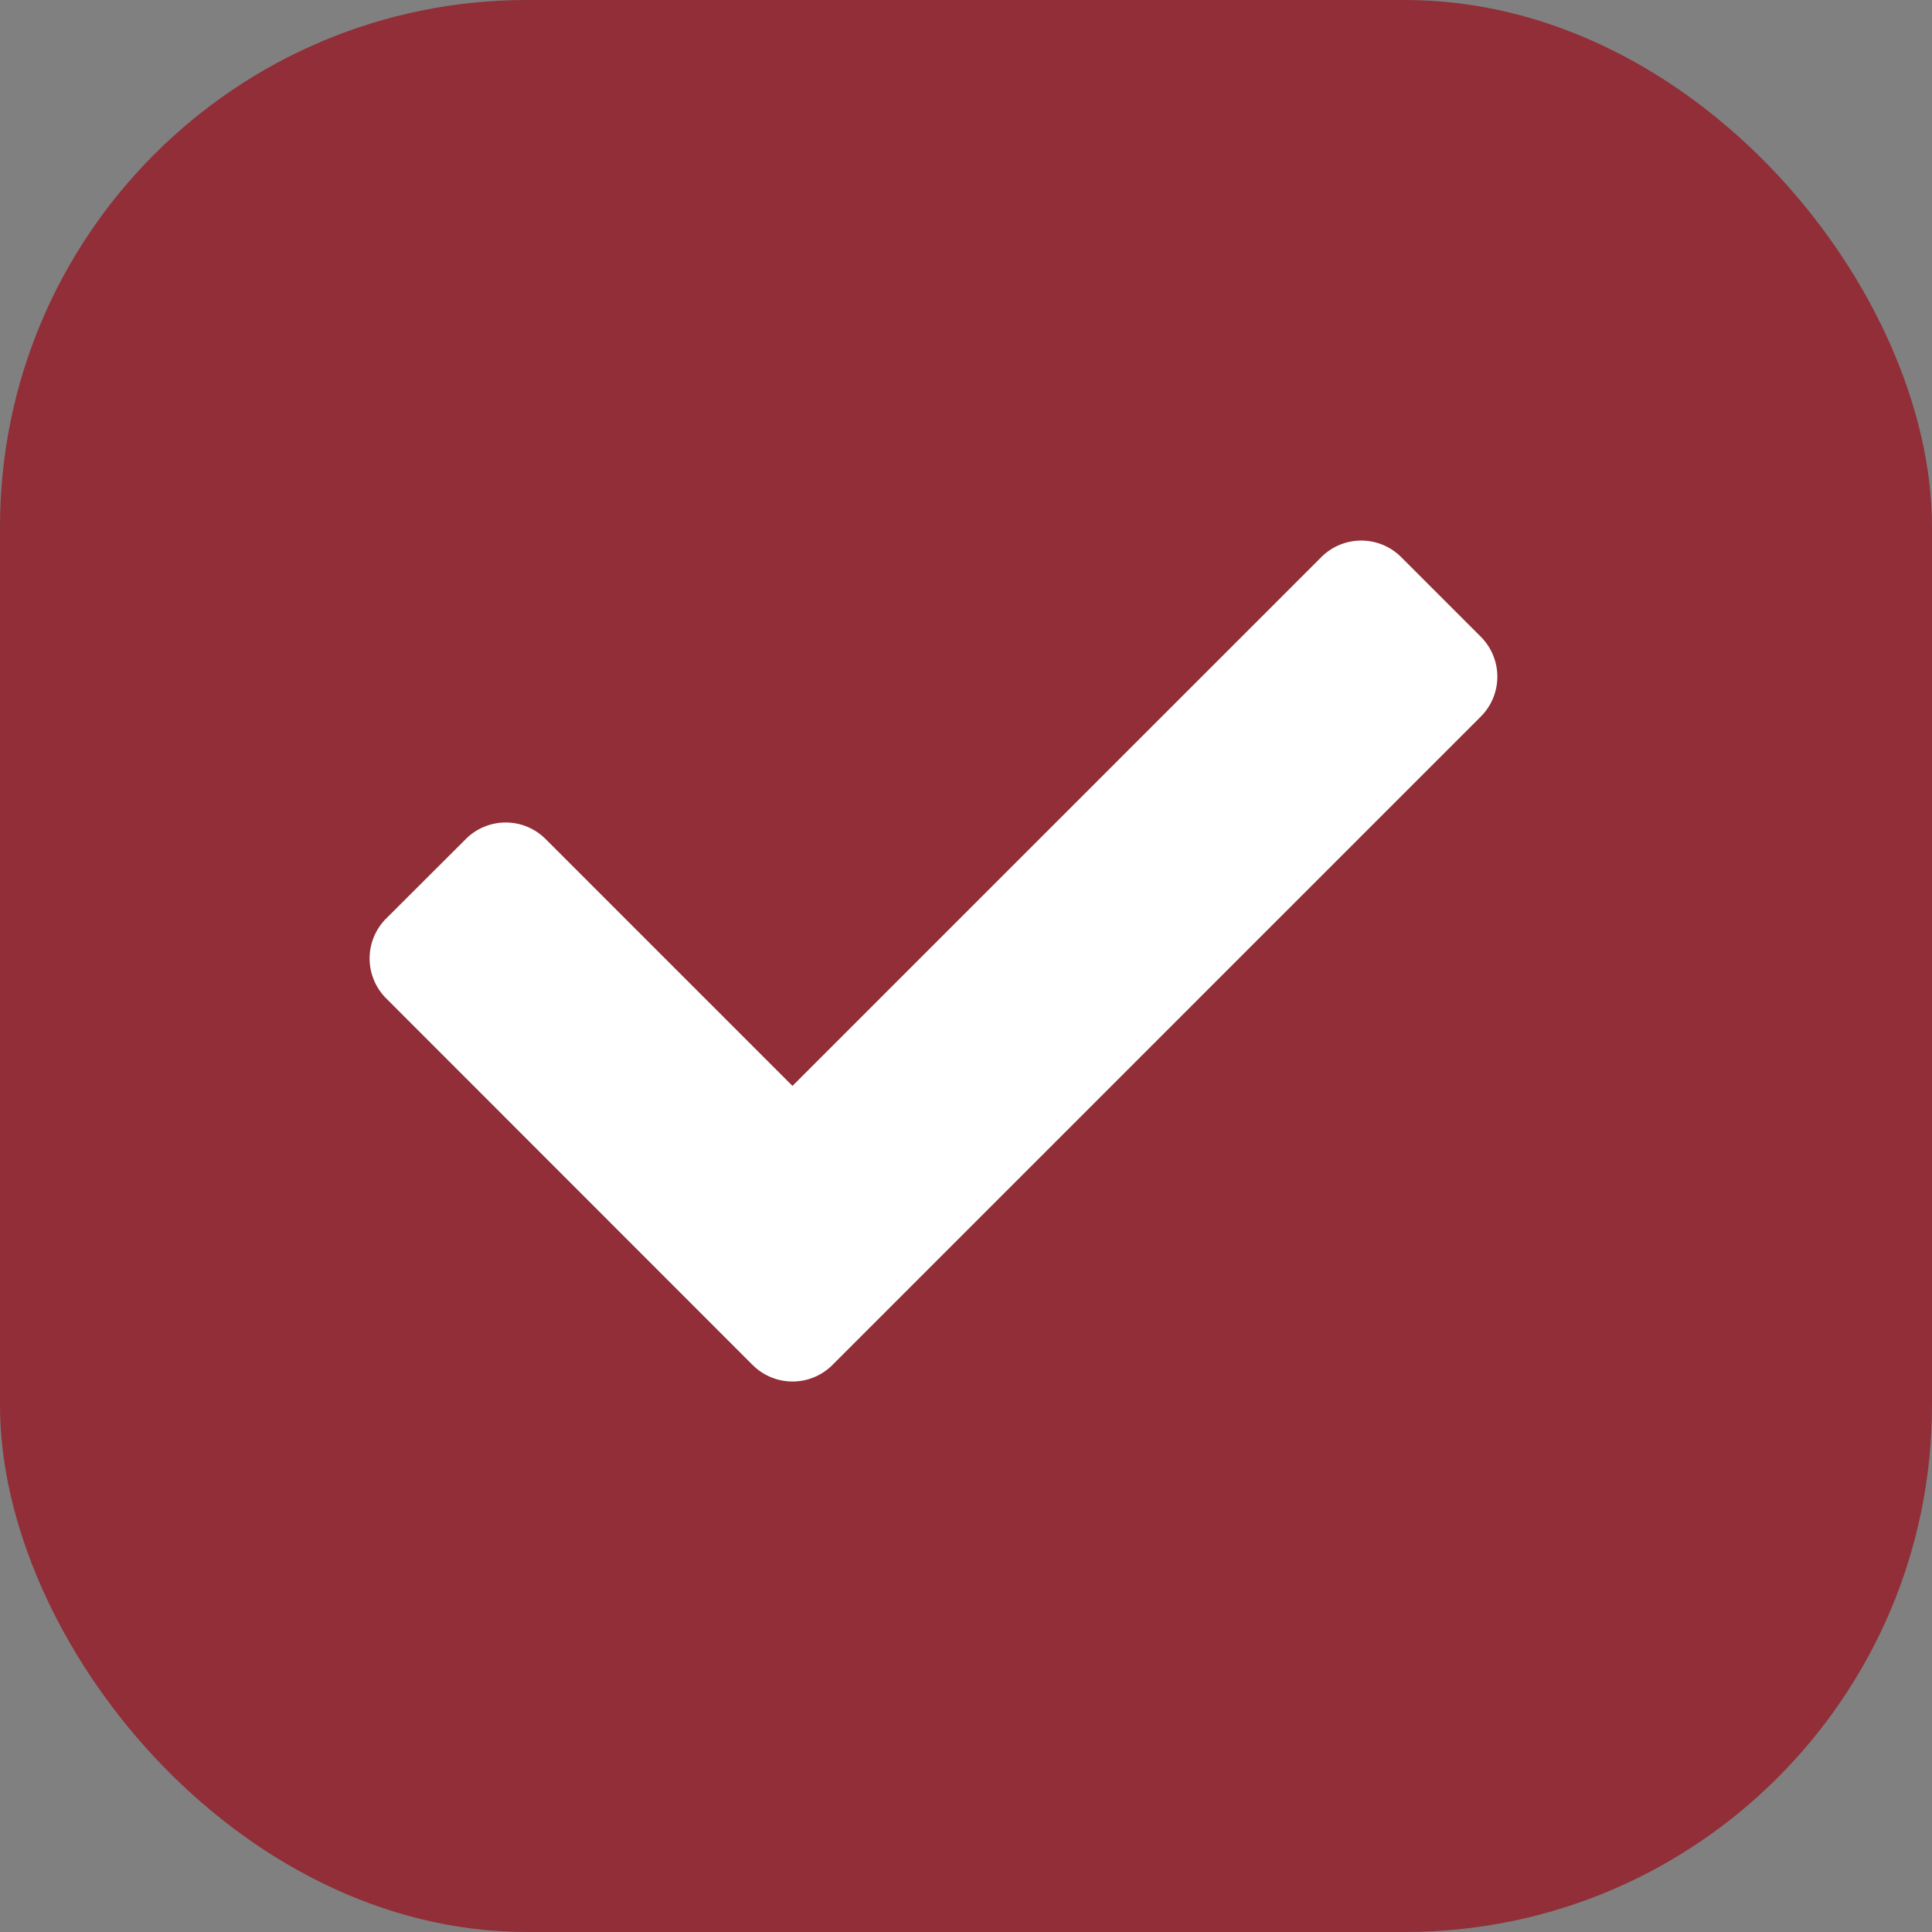
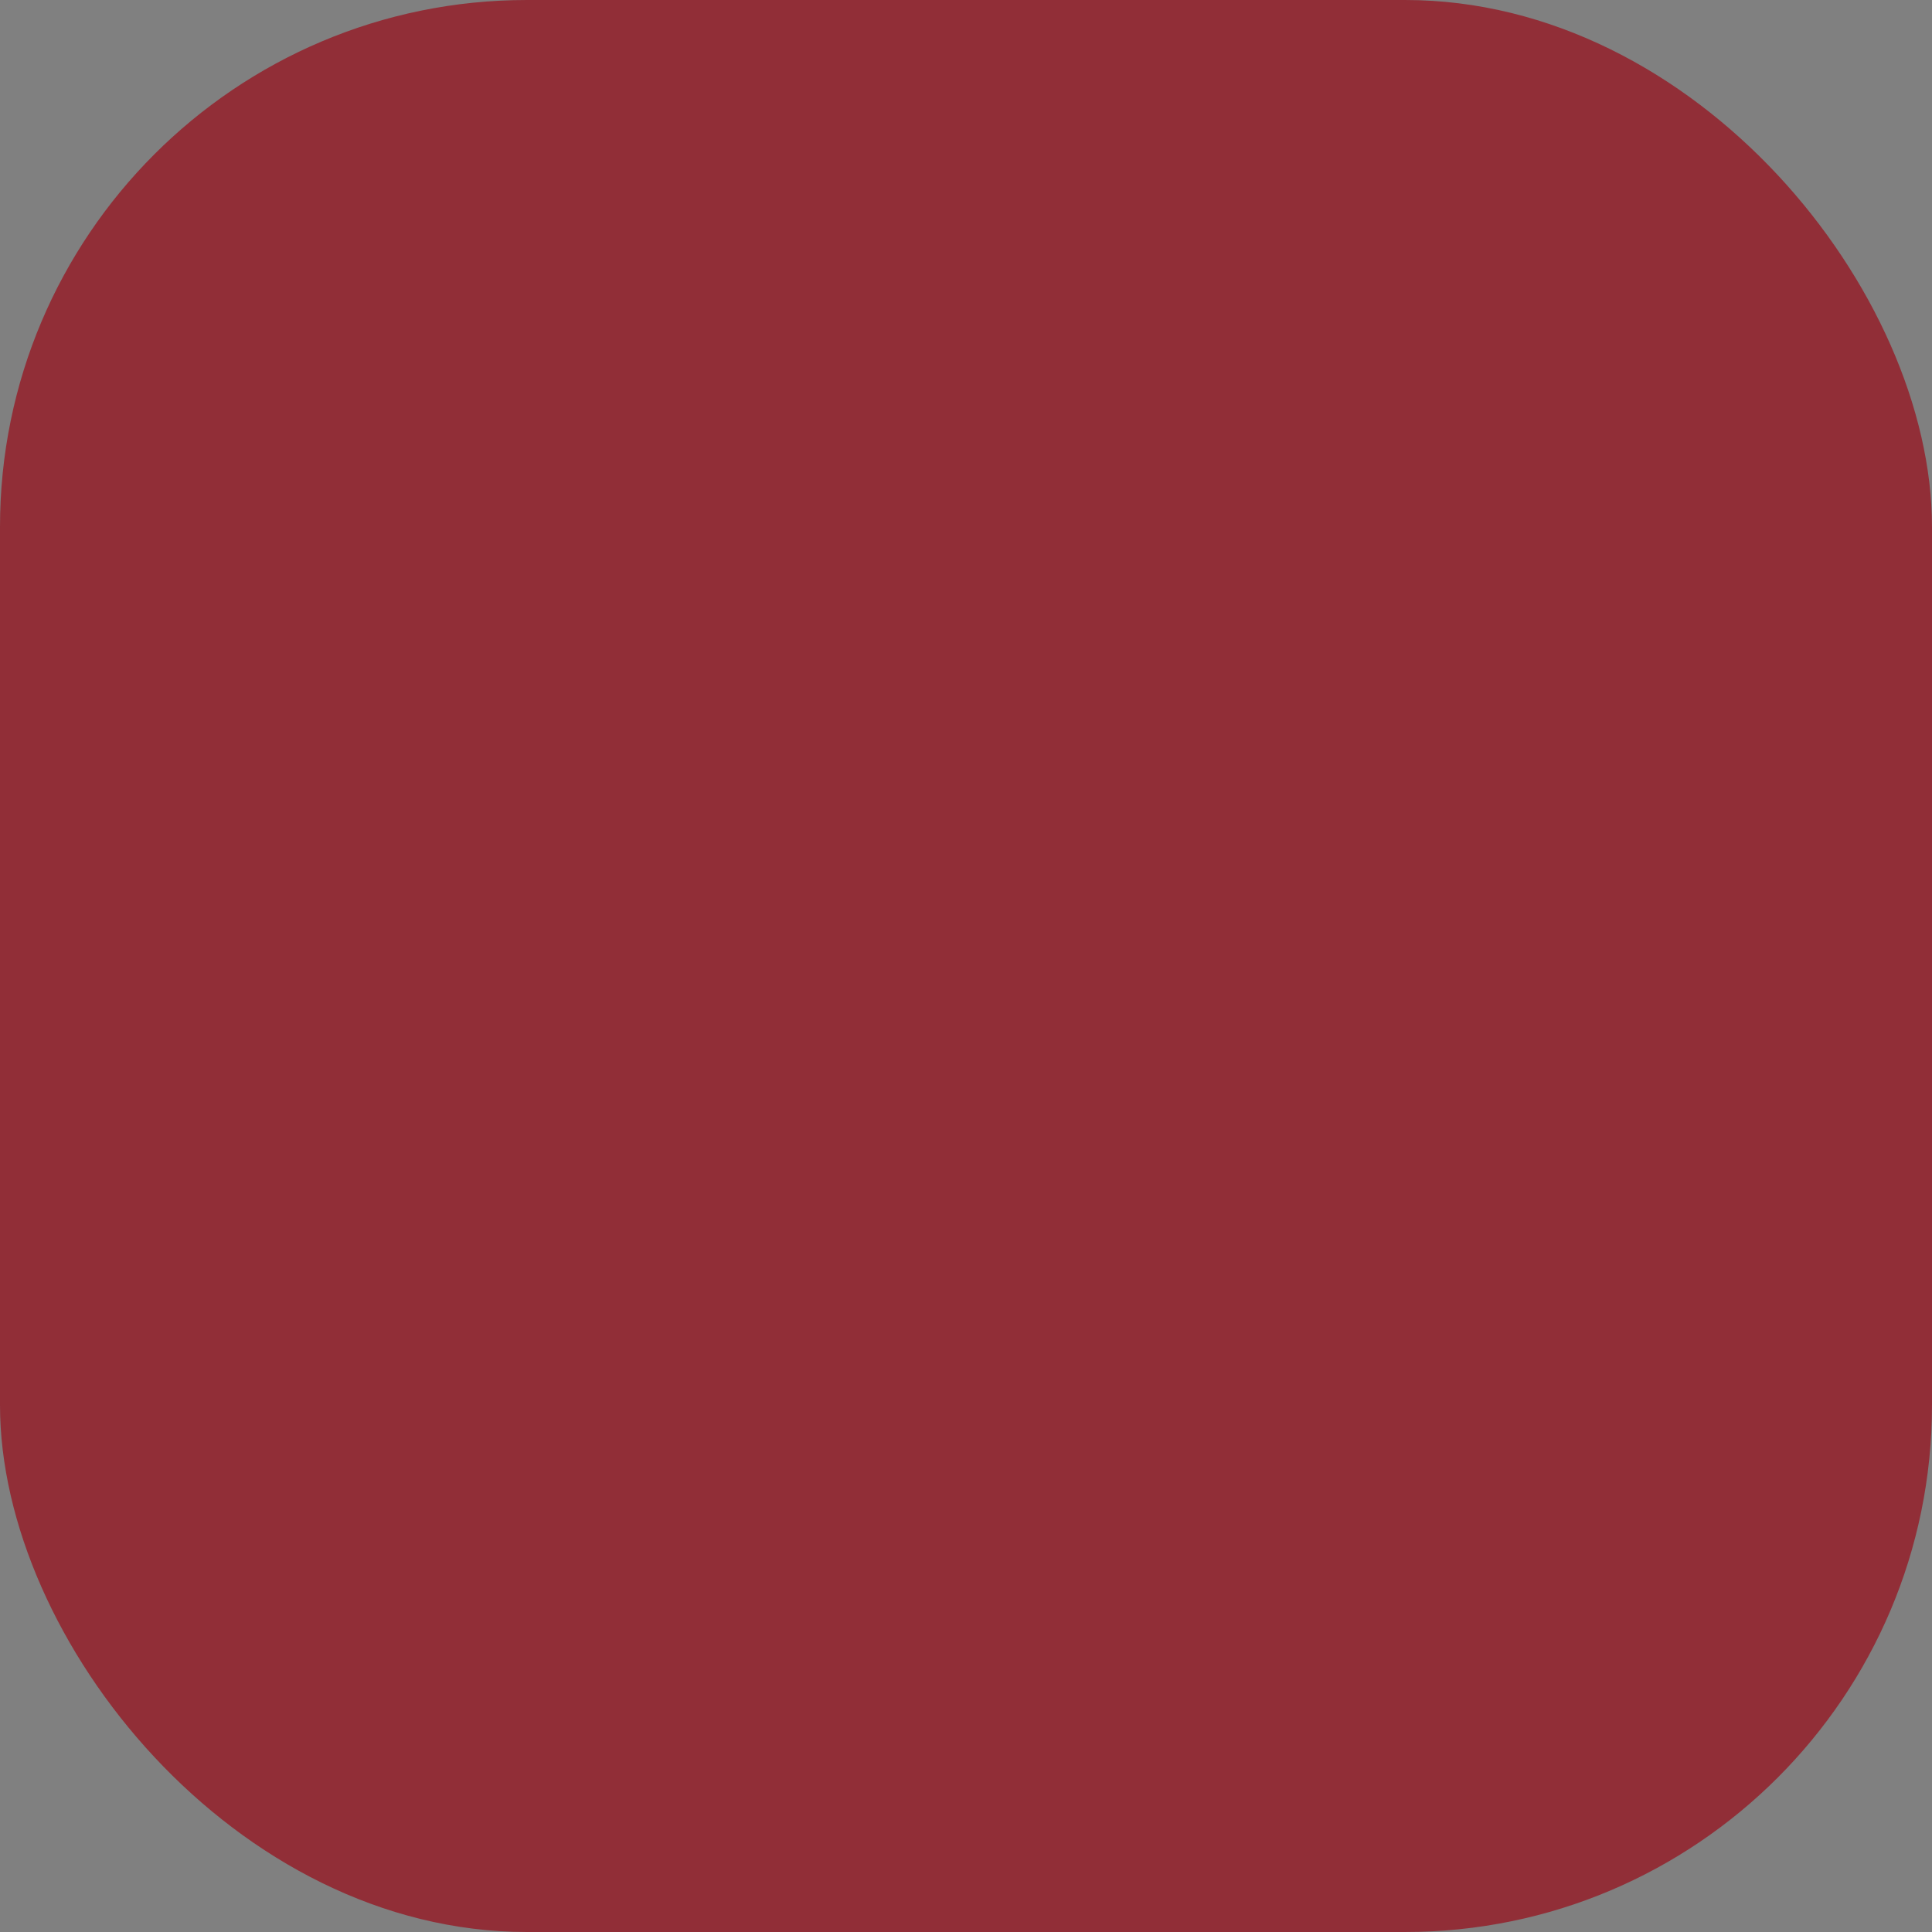
<svg xmlns="http://www.w3.org/2000/svg" width="33" height="33" viewBox="0 0 33 33">
  <rect x="0" y="0" width="33" height="33" fill="#808080" stroke="none" />
  <defs>
    <style>.a{fill:#912e37;}.b{fill:#fff;}</style>
  </defs>
  <g transform="translate(-1107 -1518)">
    <rect class="a" width="33" height="33" rx="9" transform="translate(1107 1518)" />
-     <path class="b" d="M6.543,79.184.283,72.921a.964.964,0,0,1,0-1.362L1.645,70.2a.963.963,0,0,1,1.362,0l4.217,4.217,9.034-9.033a.964.964,0,0,1,1.362,0l1.362,1.362a.964.964,0,0,1,0,1.362L7.906,79.184a.963.963,0,0,1-1.362,0Z" transform="translate(1113.312 1462.131)" />
  </g>
</svg>